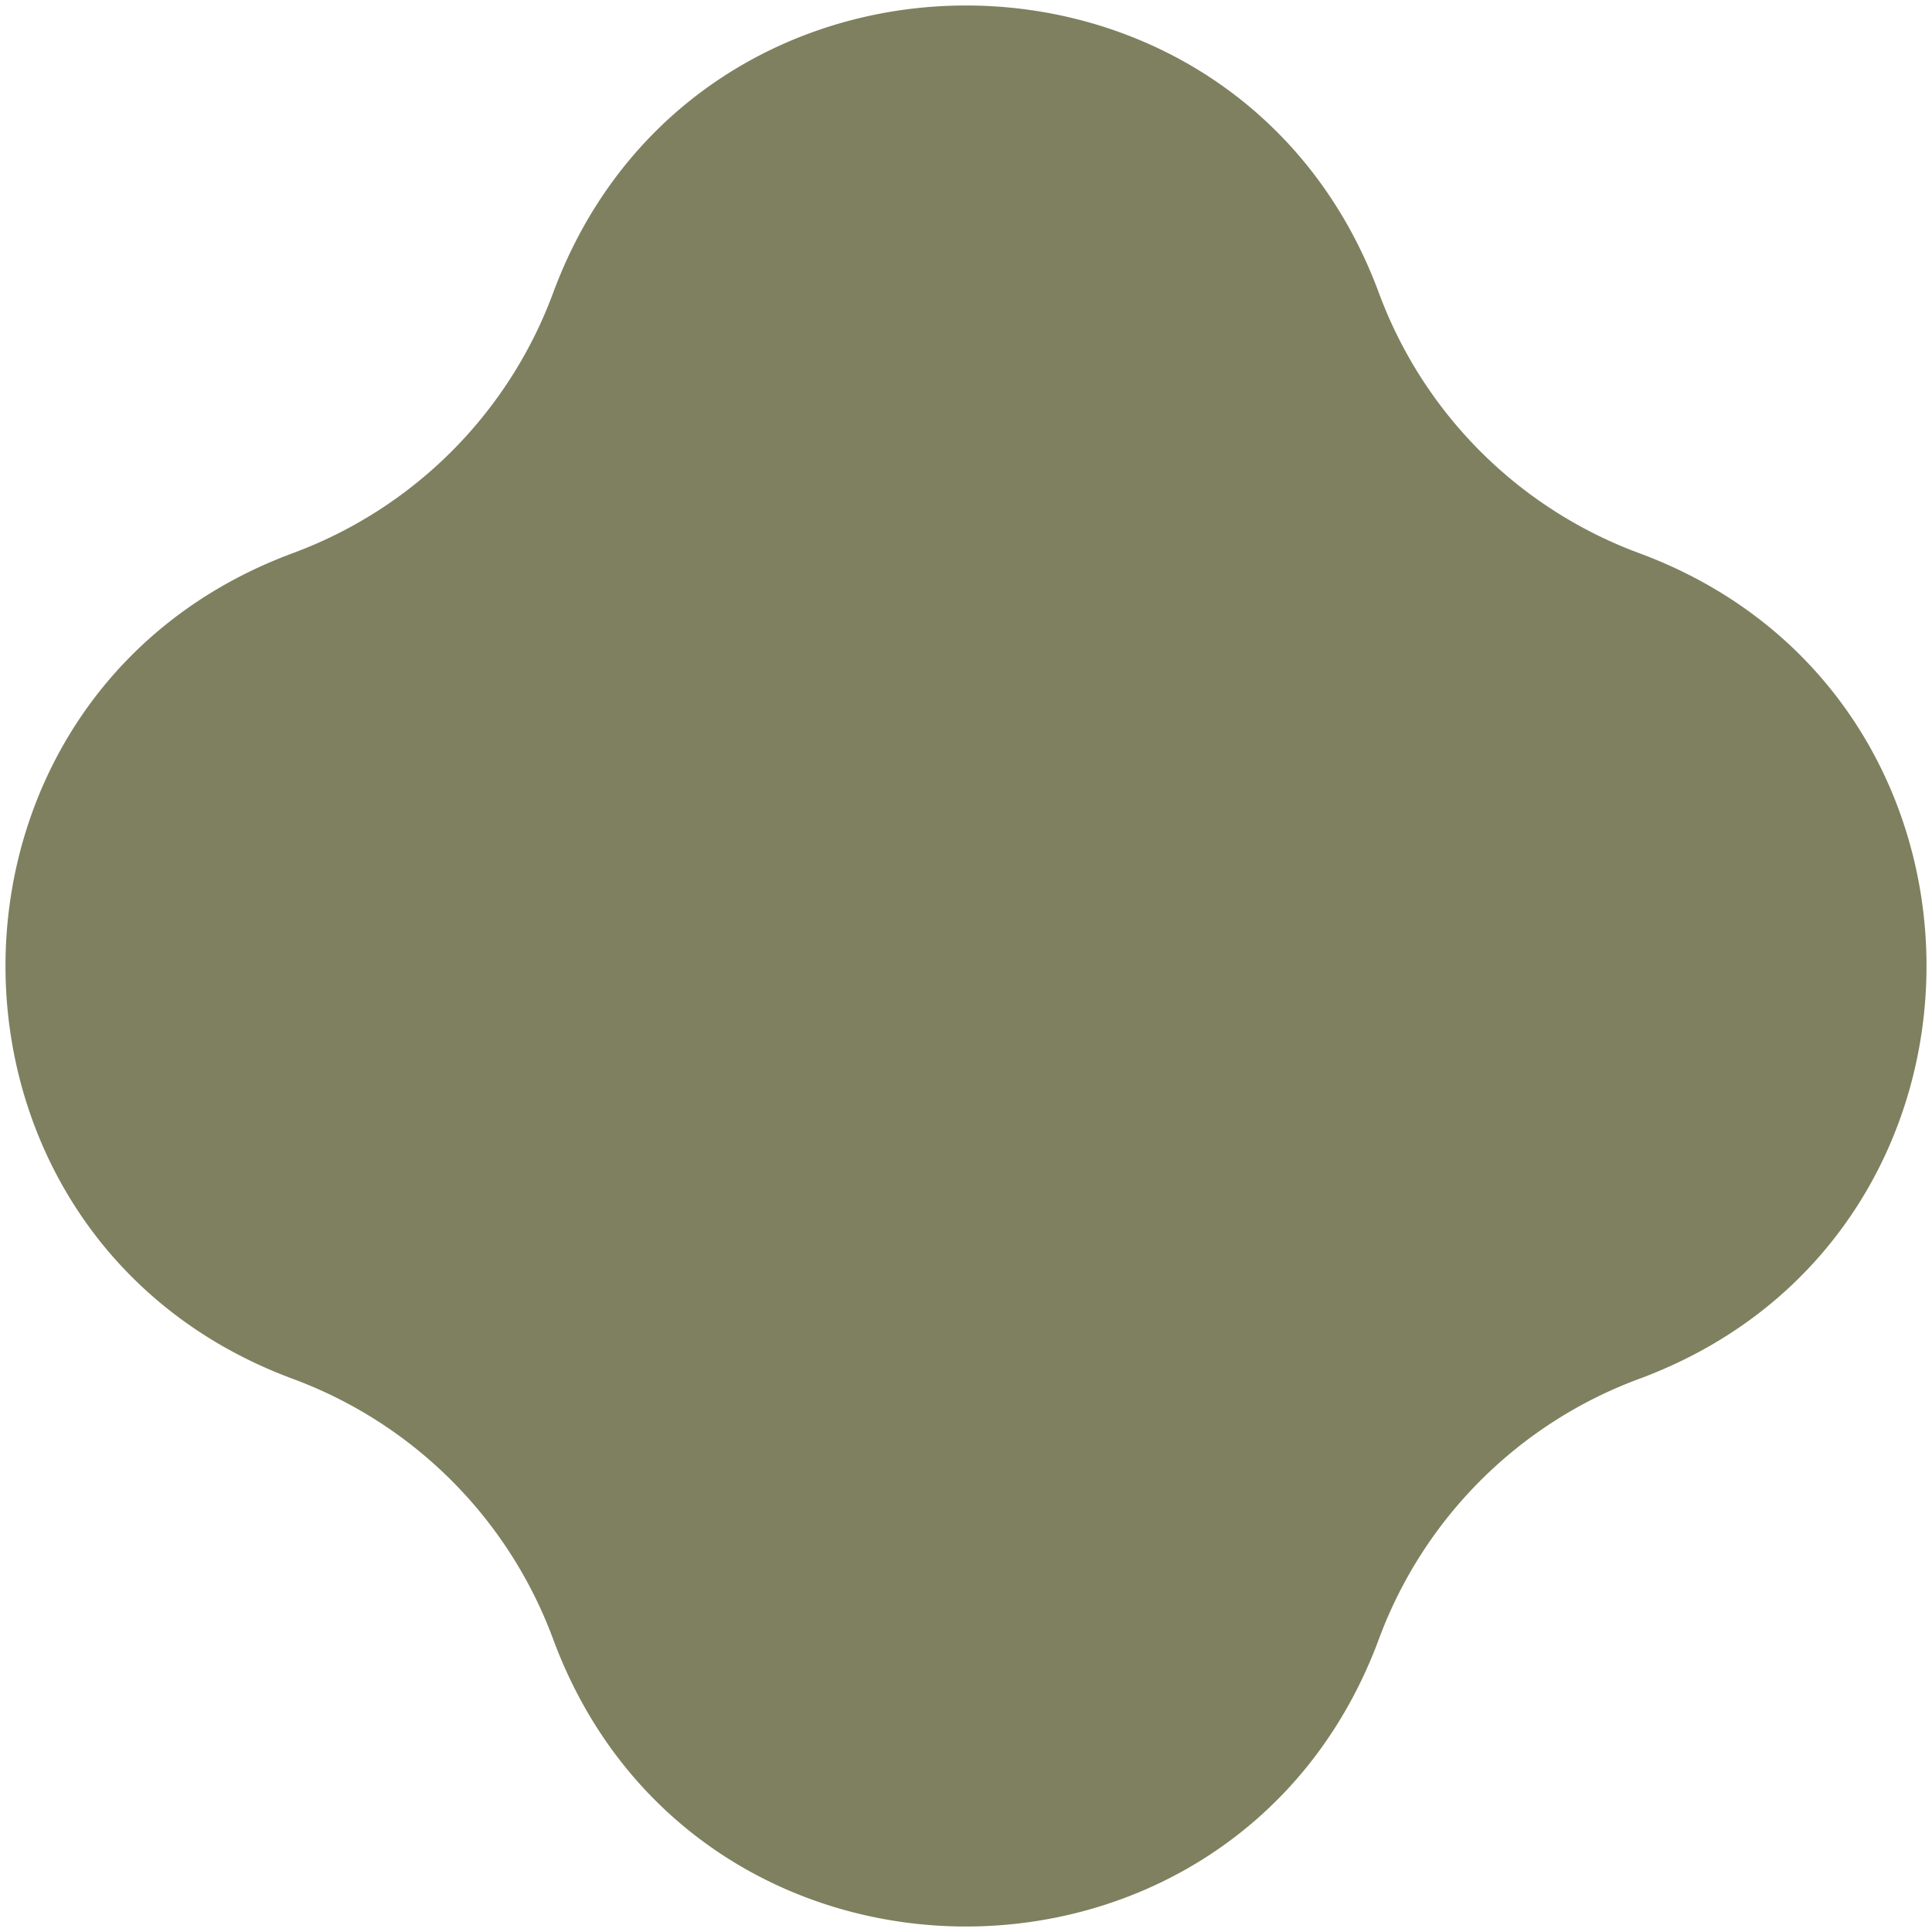
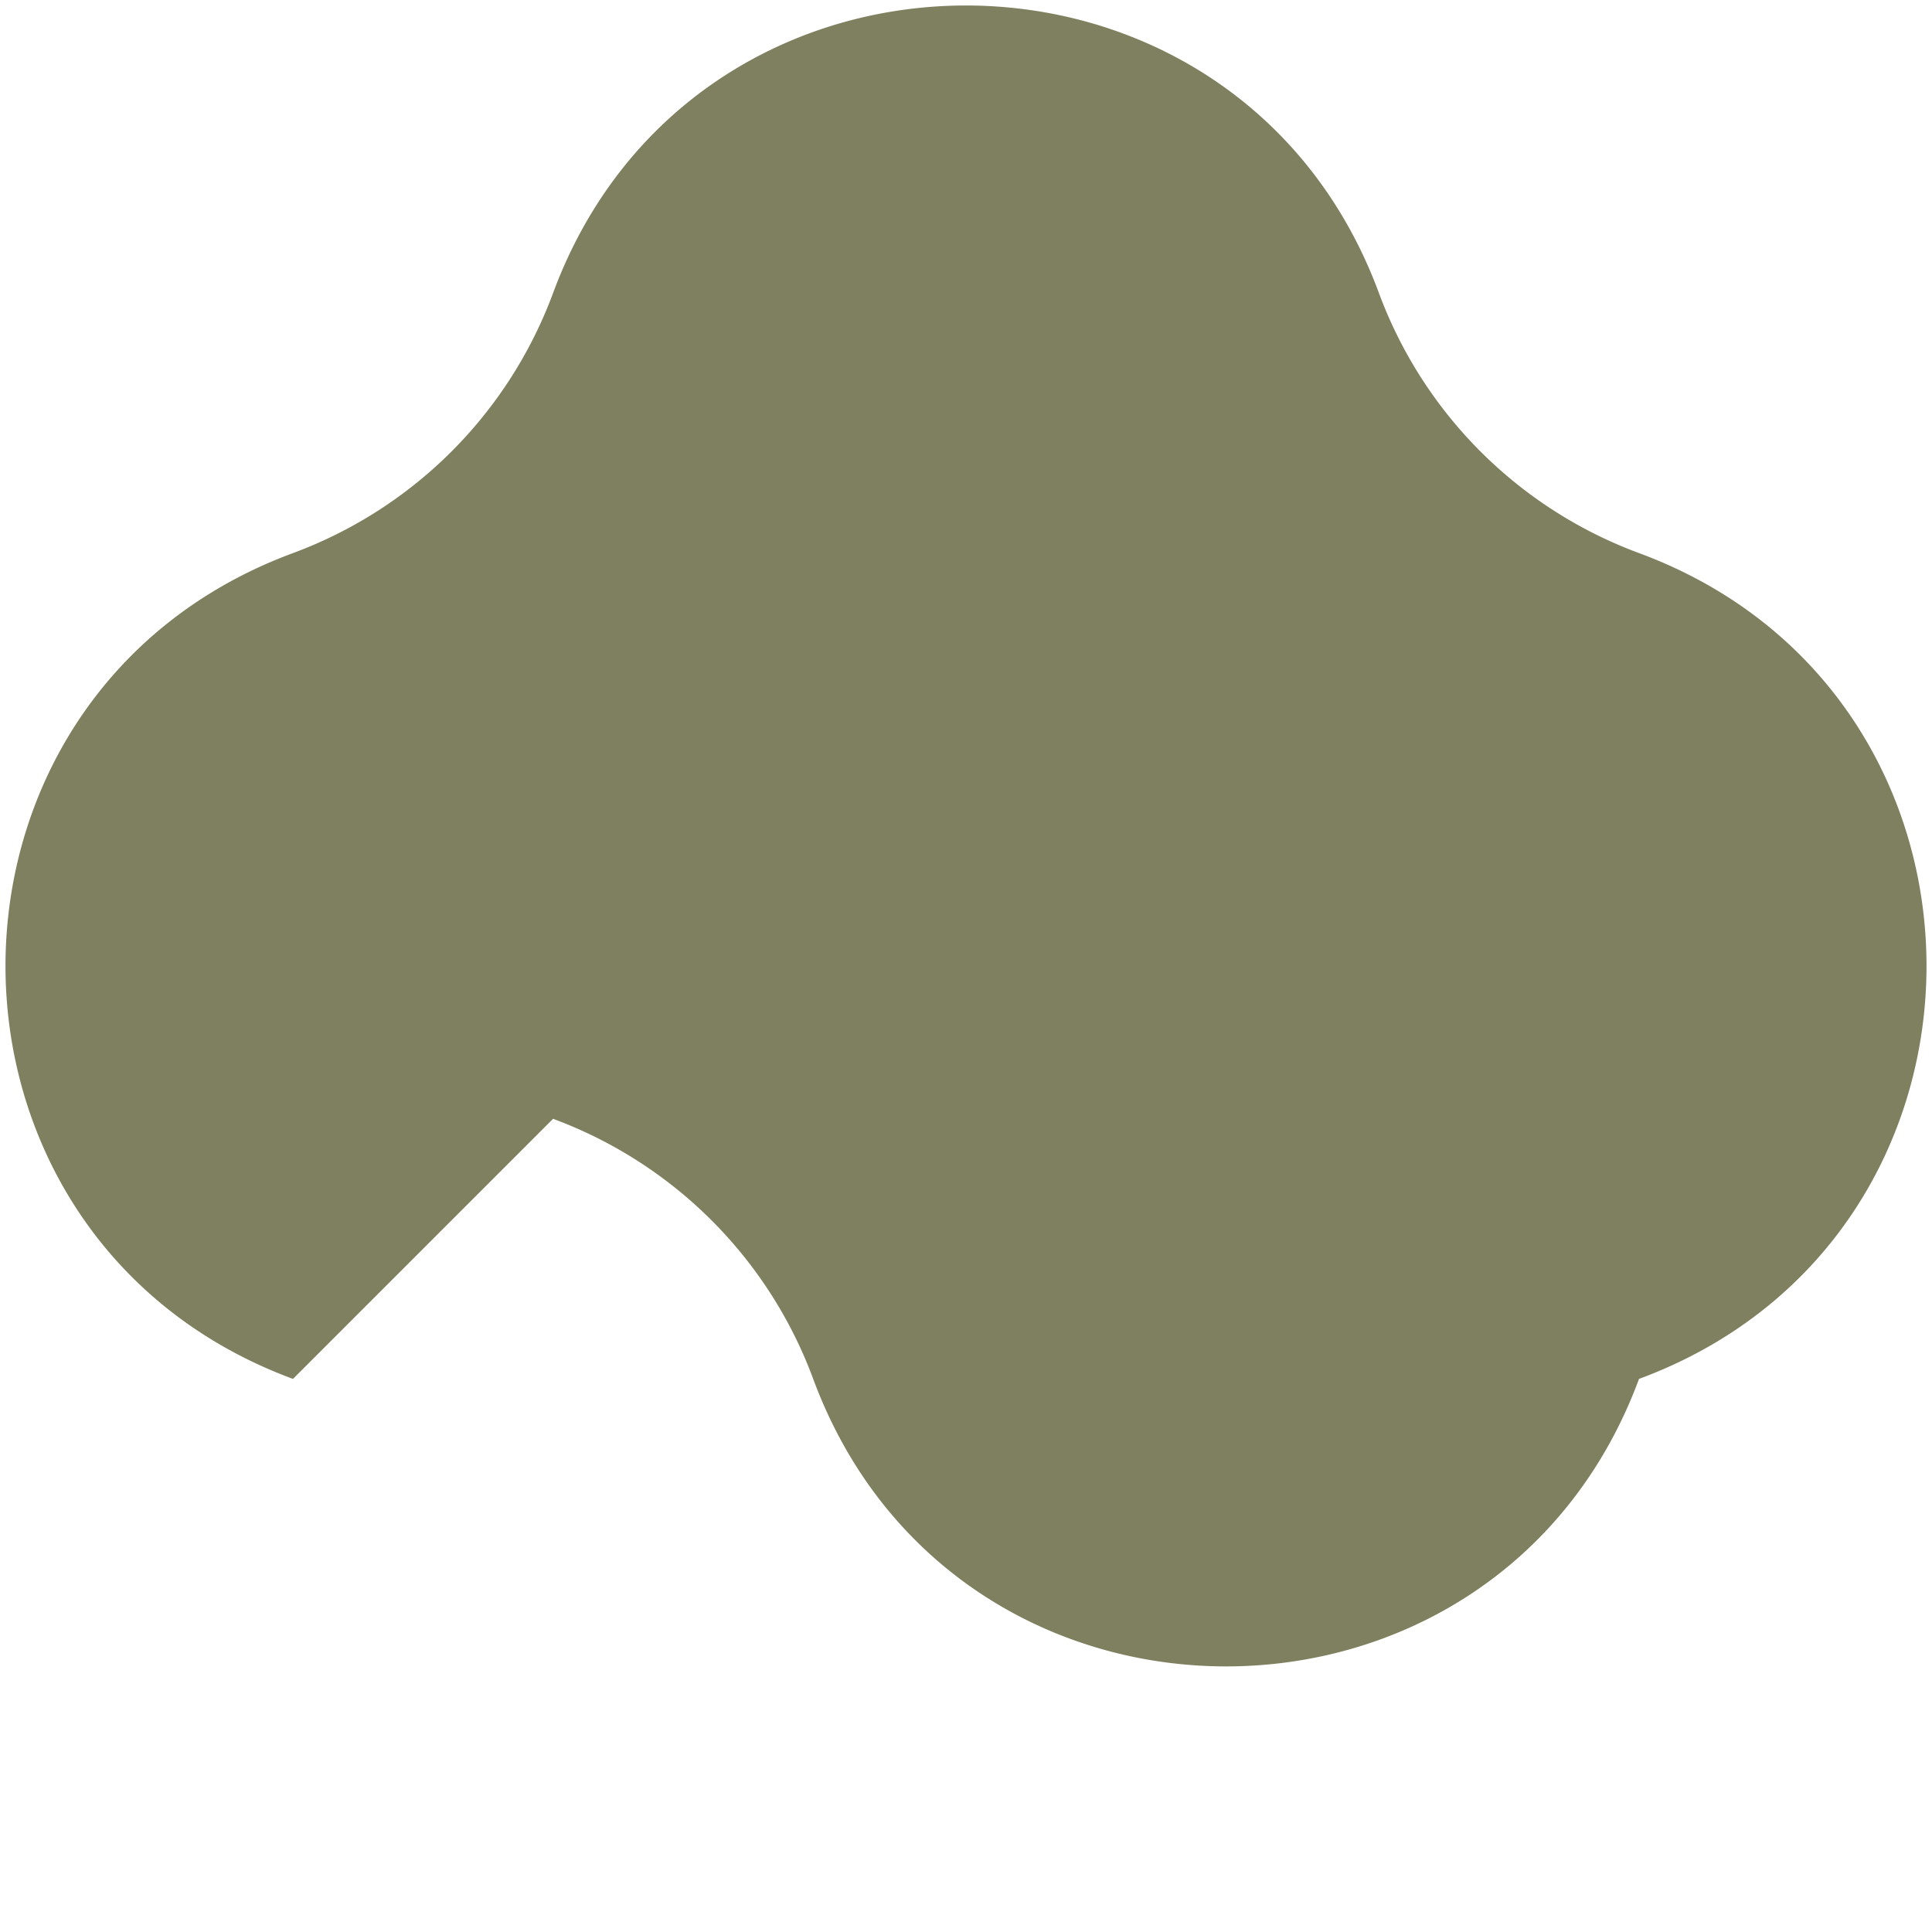
<svg xmlns="http://www.w3.org/2000/svg" height="54" width="54">
-   <path d="M8.189 38.541c-10.714-3.965-10.714-19.117 0-23.082a12.306 12.306 0 0 0 7.27-7.27c3.964-10.714 19.118-10.714 23.082 0a12.306 12.306 0 0 0 7.27 7.27c10.714 3.964 10.714 19.117 0 23.082a12.307 12.307 0 0 0-7.27 7.27c-3.964 10.714-19.118 10.714-23.082 0a12.307 12.307 0 0 0-7.27-7.27z" fill="#7f805f" />
+   <path d="M8.189 38.541c-10.714-3.965-10.714-19.117 0-23.082a12.306 12.306 0 0 0 7.27-7.27c3.964-10.714 19.118-10.714 23.082 0a12.306 12.306 0 0 0 7.27 7.27c10.714 3.964 10.714 19.117 0 23.082c-3.964 10.714-19.118 10.714-23.082 0a12.307 12.307 0 0 0-7.27-7.27z" fill="#7f805f" />
</svg>